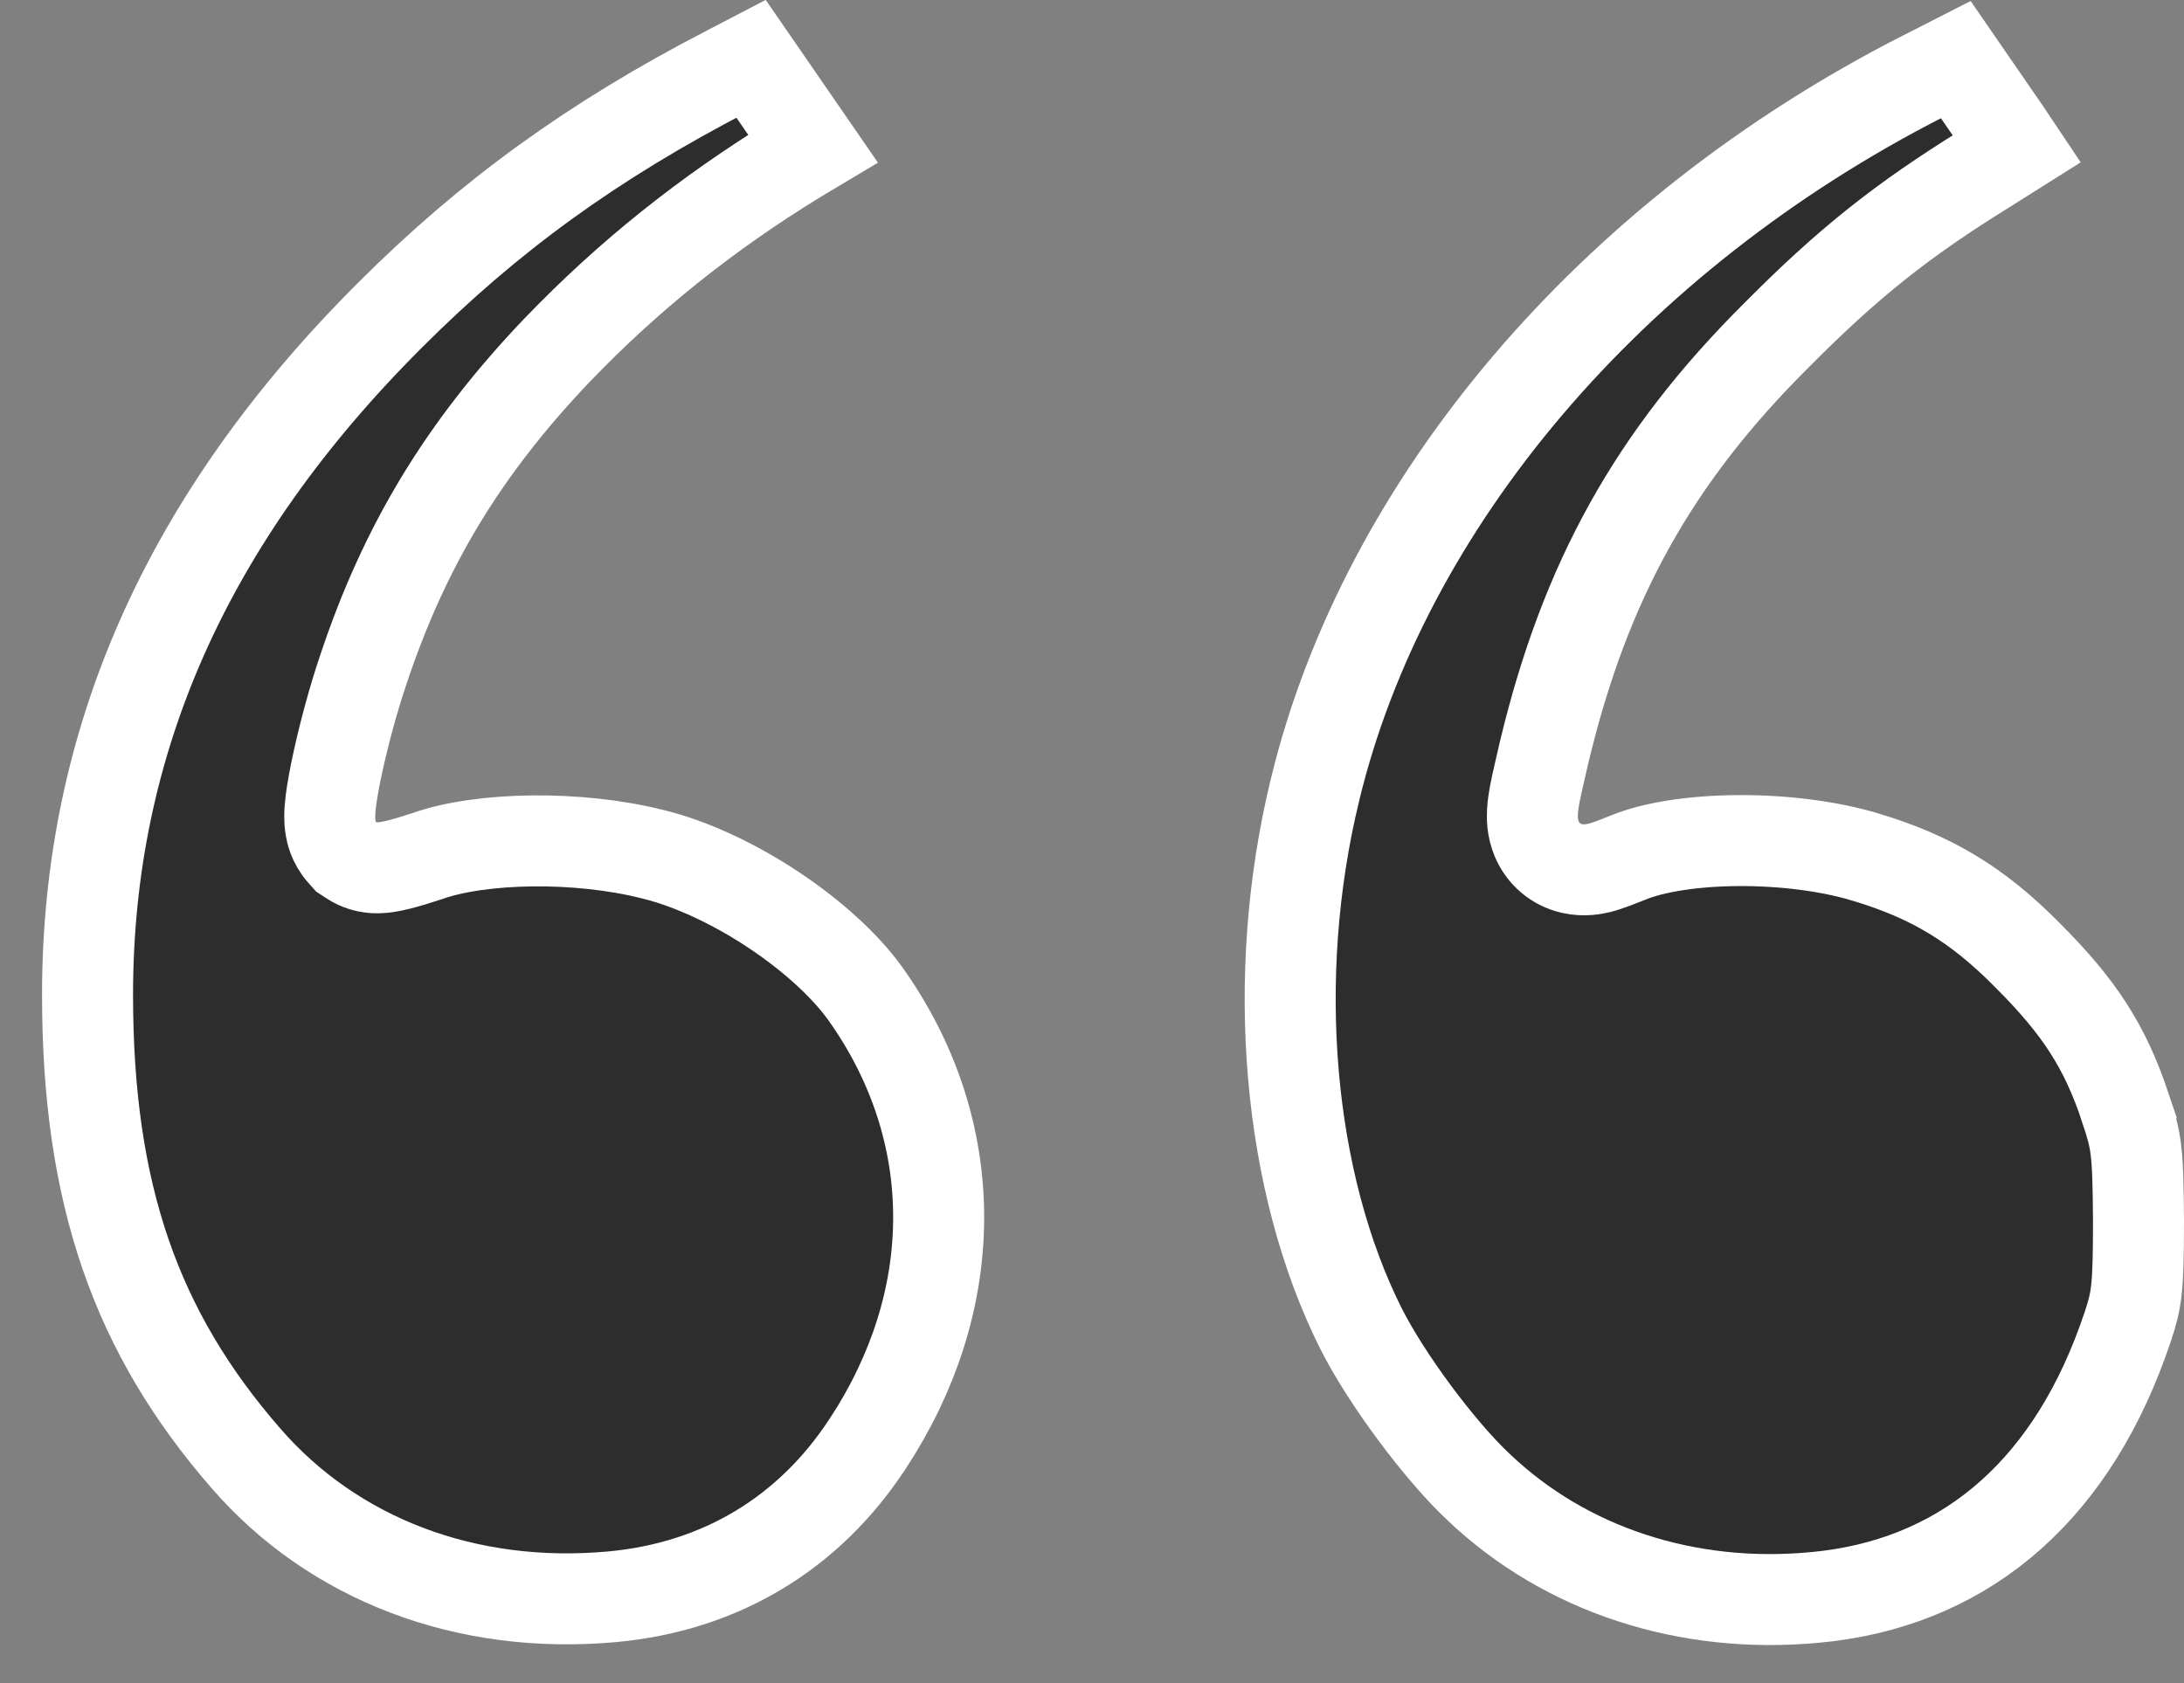
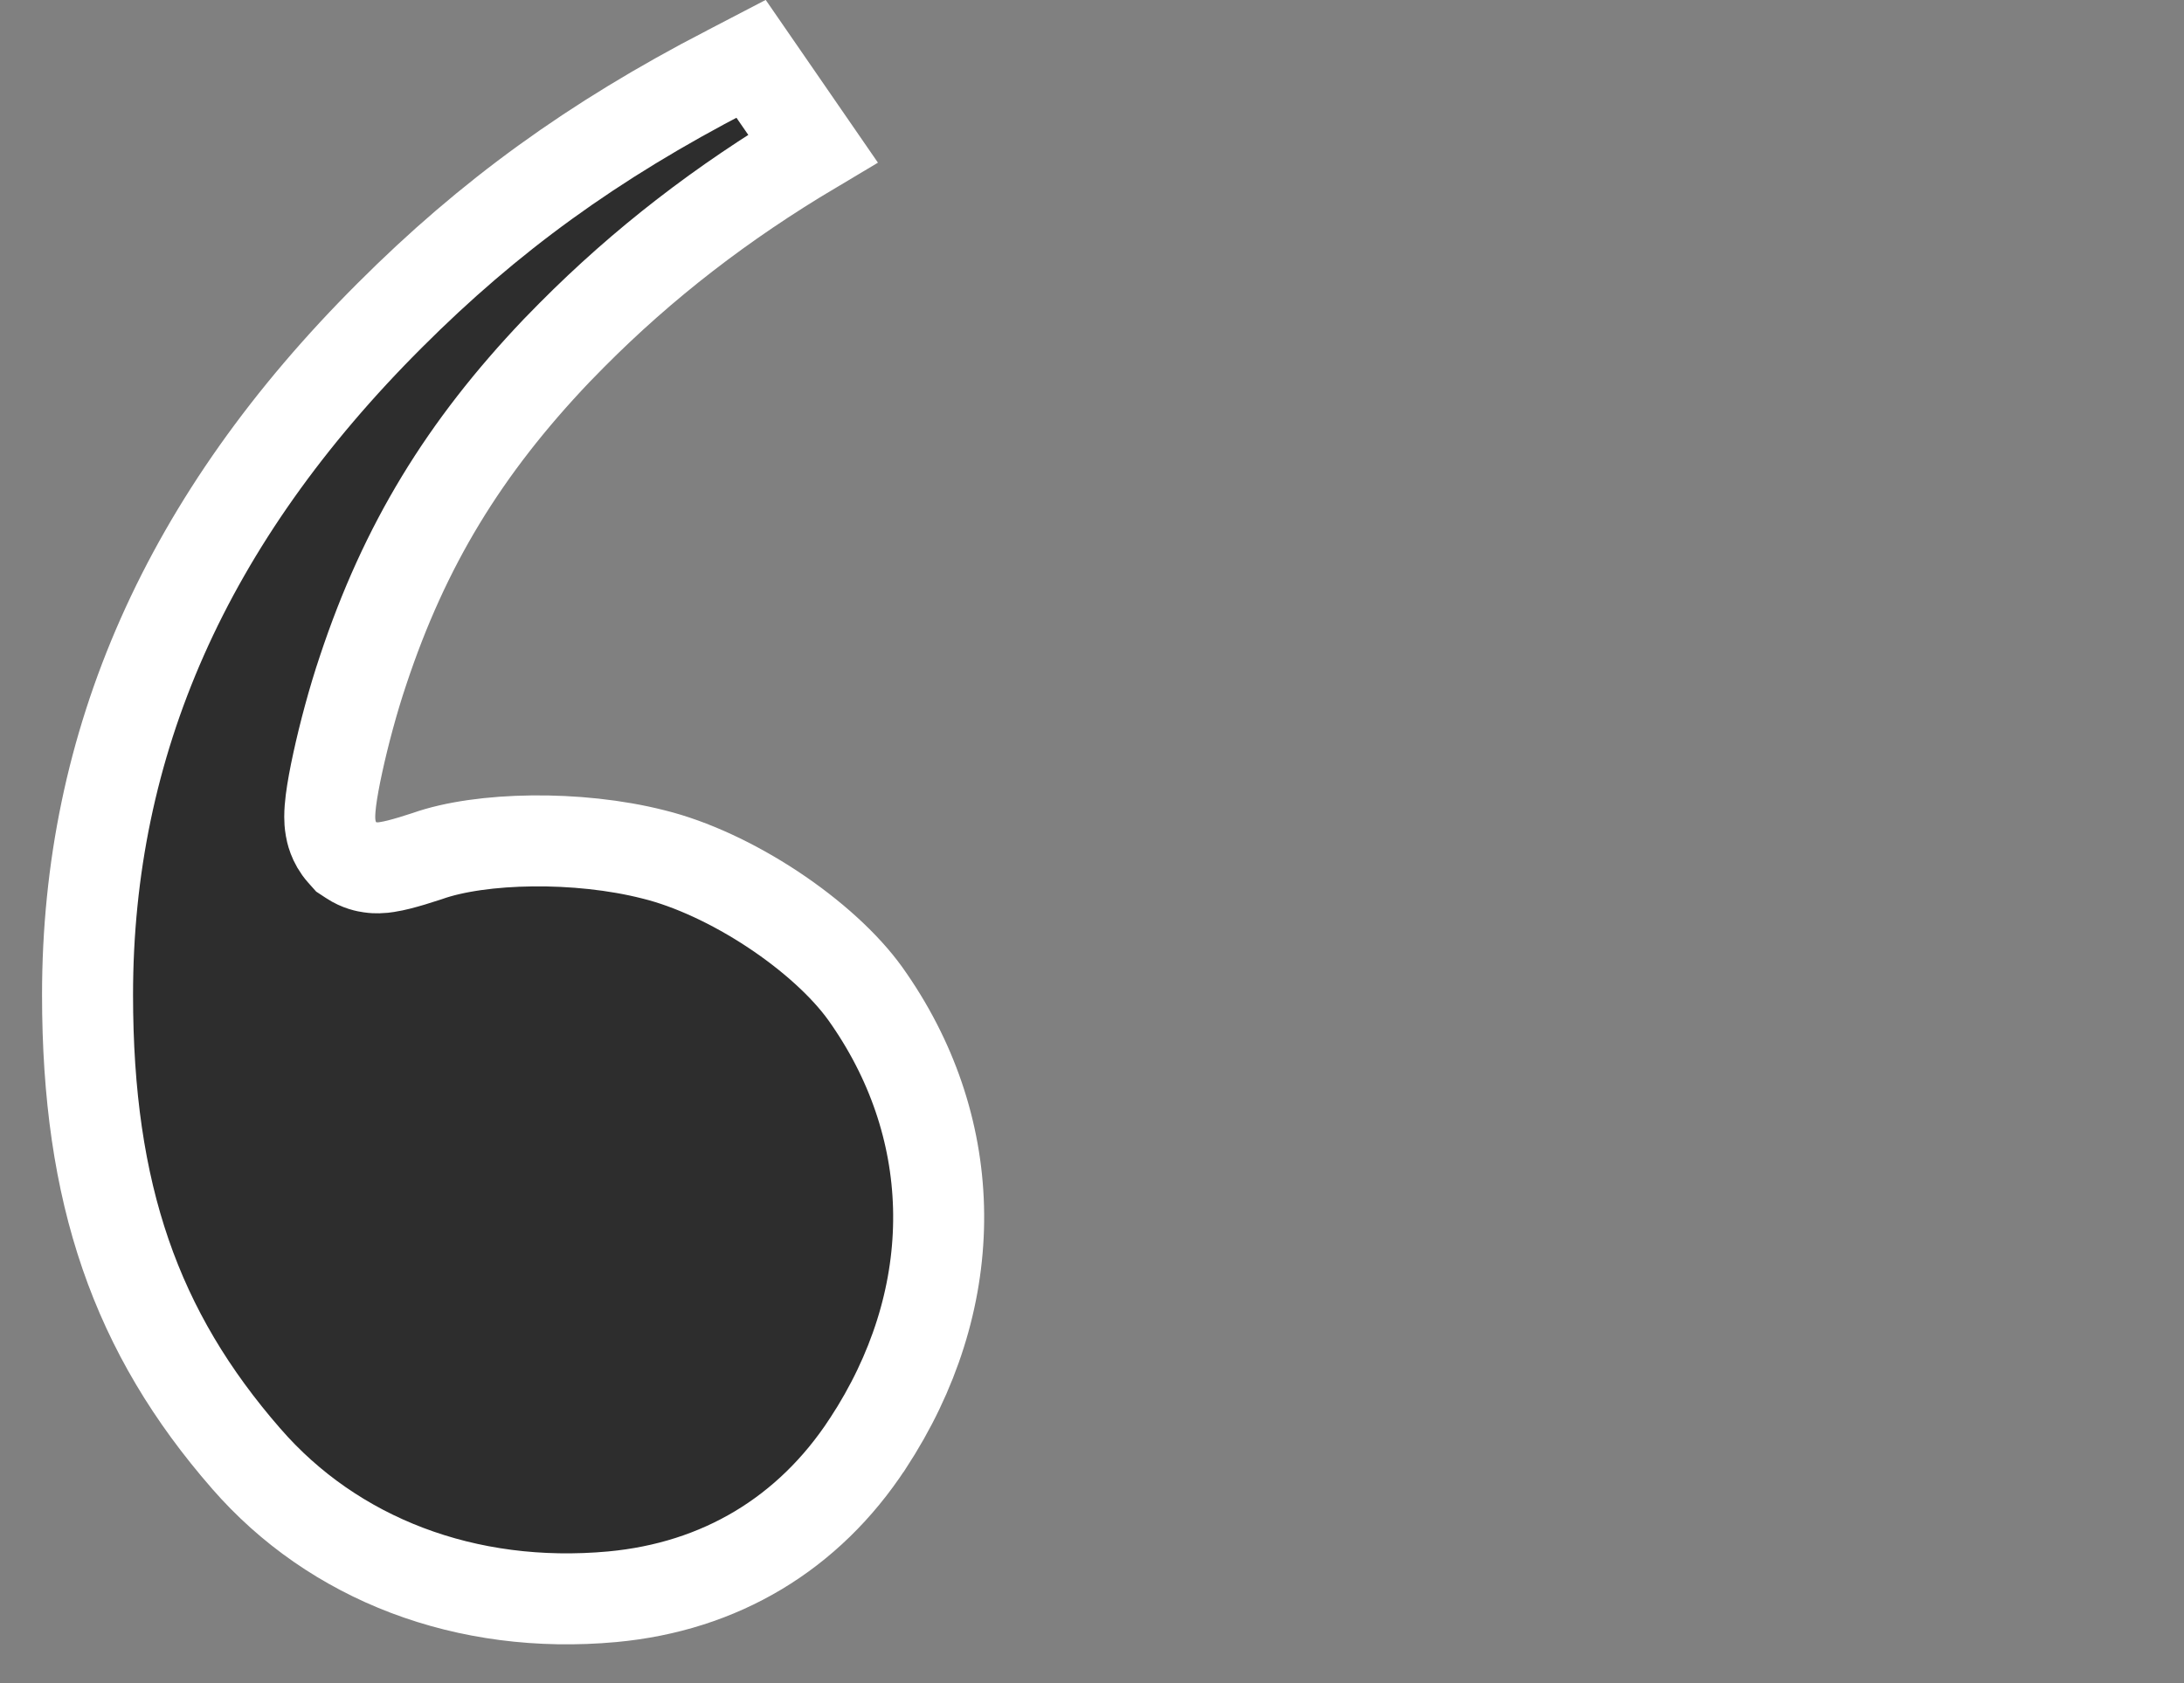
<svg xmlns="http://www.w3.org/2000/svg" width="48" height="37" viewBox="0 0 48 37" fill="none">
  <rect x="0" y="0" width="48" height="37" fill="#808080" stroke="none" />
-   <path d="M42.275 1.673L42.275 1.672C35.379 5.187 30.42 11.076 28.9 17.367L28.9 17.368C27.893 21.515 28.312 26.017 29.913 29.209C30.471 30.314 31.642 31.893 32.507 32.702L32.512 32.706C34.408 34.502 37.068 35.388 39.903 35.116L39.905 35.116C43.046 34.821 45.404 32.924 46.648 29.496L46.766 29.16C46.961 28.563 47 28.344 47 26.815C46.994 25.999 46.981 25.583 46.941 25.266C46.906 24.979 46.846 24.757 46.704 24.332L46.705 24.331C46.264 23.021 45.72 22.158 44.563 21.002L44.56 20.998C43.448 19.875 42.45 19.28 41.012 18.845L41.011 18.845C40.209 18.601 39.192 18.473 38.203 18.479C37.2 18.485 36.33 18.628 35.79 18.85L35.783 18.853L35.775 18.856C35.605 18.923 35.347 19.03 35.145 19.08C35.045 19.104 34.813 19.154 34.546 19.092C34.189 19.01 33.908 18.764 33.773 18.439C33.67 18.194 33.675 17.961 33.681 17.849C33.688 17.716 33.709 17.58 33.731 17.46C33.776 17.224 33.853 16.904 33.938 16.534L33.94 16.526C34.838 12.778 36.343 10.056 39.046 7.367C40.624 5.776 41.813 4.835 43.64 3.703L43.645 3.7L44.329 3.269C44.176 3.039 43.973 2.743 43.704 2.355L43.703 2.354L42.985 1.312L42.275 1.673Z" fill="#2D2D2D" stroke="white" stroke-width="2" />
  <path d="M15.998 1.558L15.997 1.558C13.018 3.101 10.746 4.754 8.578 6.922L8.577 6.923C4.088 11.4 1.924 16.339 1.924 21.87C1.924 26.258 2.99 29.288 5.412 32.067L5.413 32.068C7.33 34.273 10.242 35.398 13.461 35.102L13.46 35.102C15.827 34.882 17.772 33.718 19.067 31.742L19.068 31.741L19.26 31.438C21.178 28.291 21.069 24.722 19.016 21.842C18.573 21.225 17.846 20.561 16.983 19.99C16.122 19.421 15.187 18.986 14.367 18.784L14.359 18.782C12.704 18.36 10.568 18.403 9.396 18.818L9.378 18.824C9.156 18.898 8.941 18.962 8.768 19.006C8.684 19.027 8.59 19.048 8.502 19.061C8.461 19.068 8.393 19.077 8.315 19.078C8.277 19.079 8.211 19.078 8.132 19.066C8.073 19.058 7.897 19.029 7.713 18.906L7.608 18.837L7.524 18.743C7.32 18.516 7.278 18.264 7.268 18.206C7.25 18.107 7.247 18.019 7.247 17.96C7.247 17.838 7.259 17.71 7.273 17.597C7.303 17.362 7.357 17.071 7.424 16.765C7.558 16.148 7.76 15.388 7.979 14.74C8.895 11.979 10.202 9.844 12.232 7.709L12.234 7.707L12.565 7.369C14.137 5.786 15.868 4.452 17.866 3.263C17.643 2.939 17.356 2.524 17.06 2.095L16.507 1.293L15.998 1.558Z" fill="#2D2D2D" stroke="white" stroke-width="2" />
</svg>